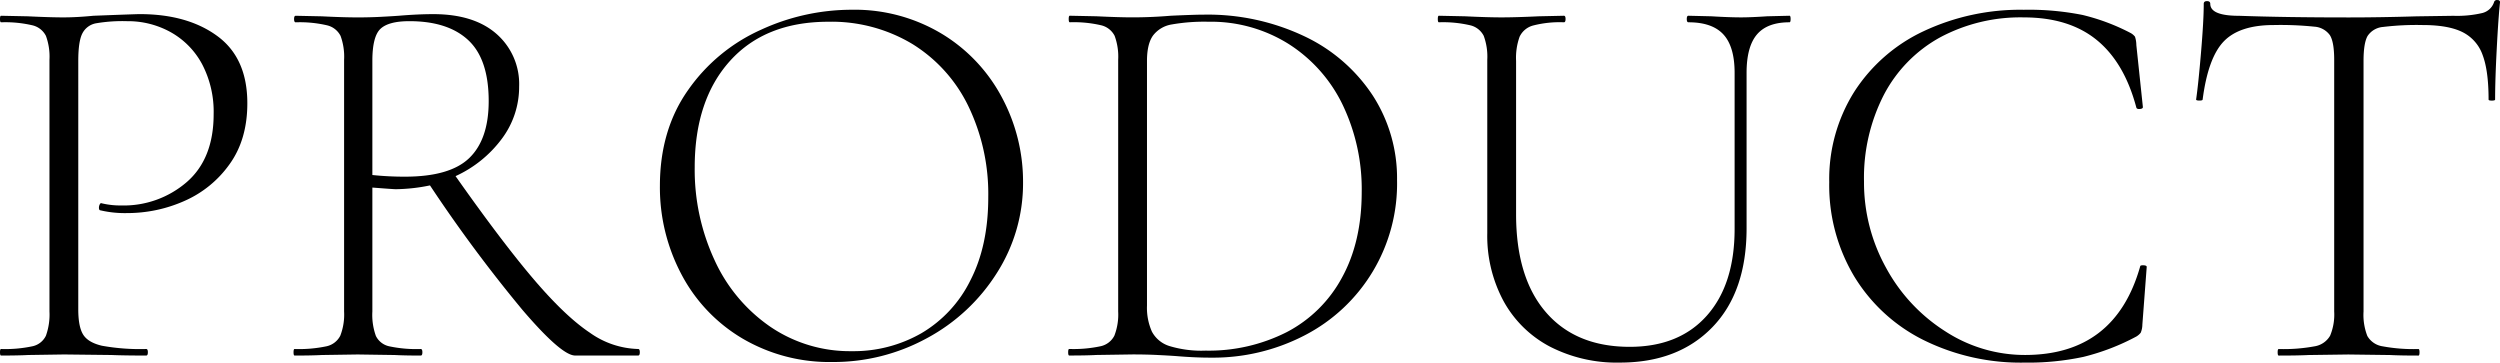
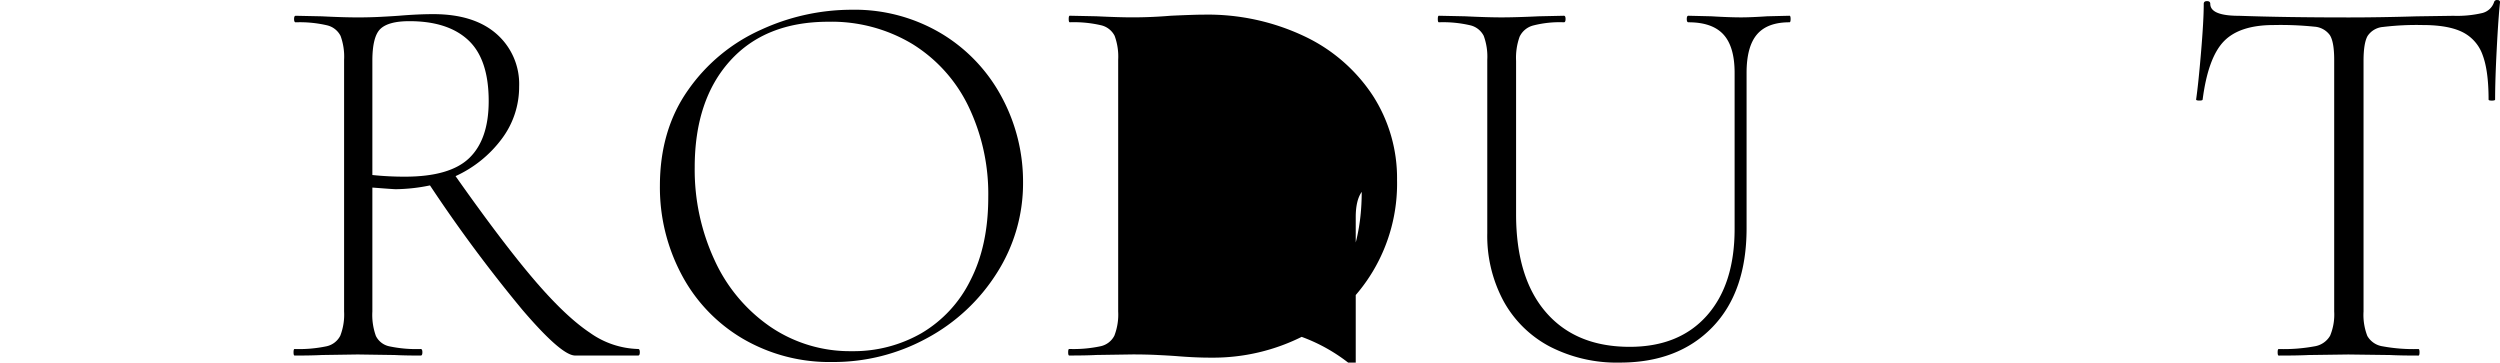
<svg xmlns="http://www.w3.org/2000/svg" width="611.66" height="88.711" viewBox="0 0 611.66 88.711">
  <g transform="translate(-463.253 -2529.525)">
-     <path d="M483.6,2611.387q1.2,1.929,4.589,2.727a52.42,52.42,0,0,0,10.84.8q.4,0,.4.8c0,.533-.133.8-.4.8q-5.455,0-8.513-.133l-11.57-.132-8.778.132q-2.394.133-6.651.133c-.178,0-.265-.265-.265-.8s.087-.8.265-.8a31.859,31.859,0,0,0,7.648-.665,4.732,4.732,0,0,0,3.325-2.593,15.27,15.27,0,0,0,.865-5.919v-61.578a14.75,14.75,0,0,0-.865-5.853,4.975,4.975,0,0,0-3.325-2.594,29.207,29.207,0,0,0-7.648-.731c-.178,0-.265-.266-.265-.8s.087-.8.265-.8l6.518.133q5.584.269,8.778.267t7.314-.4q10.374-.4,11.305-.4,11.7,0,19.02,5.386t7.314,16.426q0,8.913-4.389,14.963a26.659,26.659,0,0,1-11.1,8.977,34.436,34.436,0,0,1-13.9,2.926,26.209,26.209,0,0,1-6.517-.665c-.267,0-.4-.22-.4-.665a1.77,1.77,0,0,1,.2-.8c.133-.266.287-.353.466-.266a19.743,19.743,0,0,0,4.788.532,23.584,23.584,0,0,0,16.026-5.719q6.584-5.717,6.584-16.625a25.059,25.059,0,0,0-2.794-12.17,19.471,19.471,0,0,0-7.647-7.846,21.5,21.5,0,0,0-10.706-2.727,38.421,38.421,0,0,0-7.714.532,4.682,4.682,0,0,0-3.259,2.46q-1,1.93-1,6.717V2605.2Q482.4,2609.461,483.6,2611.387Z" />
    <path d="M619.793,2615.709c0,.533-.133.8-.4.8H603.966q-3.325,0-12.835-11.1a352.694,352.694,0,0,1-22.676-30.524,43.145,43.145,0,0,1-8.379.931q-.534,0-5.719-.4v30.324a15.173,15.173,0,0,0,.864,5.985,4.732,4.732,0,0,0,3.259,2.527,31.723,31.723,0,0,0,7.714.665q.4,0,.4.8c0,.533-.133.8-.4.8q-3.99,0-6.384-.133l-9.044-.132-8.778.132q-2.394.133-6.651.133c-.178,0-.265-.265-.265-.8s.087-.8.265-.8a32.645,32.645,0,0,0,7.782-.665,4.949,4.949,0,0,0,3.391-2.593,14.3,14.3,0,0,0,.931-5.919v-61.578a14.773,14.773,0,0,0-.864-5.853,4.977,4.977,0,0,0-3.325-2.594,29.208,29.208,0,0,0-7.648-.731c-.267,0-.4-.266-.4-.8s.132-.8.4-.8l6.384.133q5.318.269,8.778.267,2.924,0,5.52-.134t4.455-.266q4.788-.4,8.512-.4,9.975,0,15.495,4.854a16.27,16.27,0,0,1,5.519,12.835,21.16,21.16,0,0,1-4.256,12.834,29.169,29.169,0,0,1-11.3,9.111q11.438,16.229,19.152,25.27t13.7,13.034a21.266,21.266,0,0,0,11.837,3.99Q619.793,2614.911,619.793,2615.709Zm-57.457-42.959q11.04,0,15.761-4.589t4.722-13.9q0-10.239-4.987-14.9t-14.431-4.655q-5.056,0-7.049,1.863t-1.995,7.846v27.93A75.068,75.068,0,0,0,562.336,2572.75Z" />
    <path d="M644.862,2612.318a39.616,39.616,0,0,1-14.9-15.7,45.391,45.391,0,0,1-5.254-21.612q0-13.7,6.916-23.475a43.341,43.341,0,0,1,17.756-14.7,53.087,53.087,0,0,1,22.145-4.921,41.394,41.394,0,0,1,22.211,5.918,40.128,40.128,0,0,1,14.7,15.628,43.59,43.59,0,0,1,5.121,20.615,40.757,40.757,0,0,1-6.385,22.211,45.853,45.853,0,0,1-17.089,15.96,47.605,47.605,0,0,1-23.209,5.852A41.946,41.946,0,0,1,644.862,2612.318Zm43.824-1.264a30.732,30.732,0,0,0,11.97-12.9q4.389-8.511,4.388-20.35a49.432,49.432,0,0,0-4.854-22.277,36.564,36.564,0,0,0-13.7-15.229,38.368,38.368,0,0,0-20.549-5.453q-15.43,0-24.073,9.576t-8.645,26.069a52.5,52.5,0,0,0,4.855,22.675,39.715,39.715,0,0,0,13.631,16.293,34.577,34.577,0,0,0,19.951,5.985A33.357,33.357,0,0,0,688.686,2611.054Z" />
-     <path d="M750.929,2616.64q-1.865-.133-4.589-.266t-6.051-.132l-8.778.132q-2.394.133-6.65.133c-.179,0-.266-.265-.266-.8s.087-.8.266-.8a31.844,31.844,0,0,0,7.647-.665,4.946,4.946,0,0,0,3.392-2.593,14.306,14.306,0,0,0,.931-5.919v-61.578a14.75,14.75,0,0,0-.865-5.853,4.975,4.975,0,0,0-3.325-2.594,29.193,29.193,0,0,0-7.647-.731c-.179,0-.266-.266-.266-.8s.087-.8.266-.8l6.517.133q5.586.269,8.778.267,4.653,0,9.443-.4,5.85-.266,7.979-.265a55.193,55.193,0,0,1,24.739,5.319,40.845,40.845,0,0,1,16.691,14.5,37.225,37.225,0,0,1,5.919,20.615,41.75,41.75,0,0,1-22.743,38.1,48.623,48.623,0,0,1-22.743,5.386Q755.716,2617.039,750.929,2616.64Zm27.132-5.852a32.255,32.255,0,0,0,13.5-13.3q4.852-8.78,4.855-21.015a47.777,47.777,0,0,0-4.588-21.147,36.268,36.268,0,0,0-13.167-14.962,35.714,35.714,0,0,0-19.751-5.52,46.042,46.042,0,0,0-8.978.665,7.183,7.183,0,0,0-4.589,2.727q-1.464,2.064-1.463,6.184v59.85a14.383,14.383,0,0,0,1.2,6.385,7.313,7.313,0,0,0,4.256,3.524,26.974,26.974,0,0,0,8.911,1.13A42.13,42.13,0,0,0,778.061,2610.788Z" />
+     <path d="M750.929,2616.64q-1.865-.133-4.589-.266t-6.051-.132l-8.778.132q-2.394.133-6.65.133c-.179,0-.266-.265-.266-.8s.087-.8.266-.8a31.844,31.844,0,0,0,7.647-.665,4.946,4.946,0,0,0,3.392-2.593,14.306,14.306,0,0,0,.931-5.919v-61.578a14.75,14.75,0,0,0-.865-5.853,4.975,4.975,0,0,0-3.325-2.594,29.193,29.193,0,0,0-7.647-.731c-.179,0-.266-.266-.266-.8s.087-.8.266-.8l6.517.133q5.586.269,8.778.267,4.653,0,9.443-.4,5.85-.266,7.979-.265a55.193,55.193,0,0,1,24.739,5.319,40.845,40.845,0,0,1,16.691,14.5,37.225,37.225,0,0,1,5.919,20.615,41.75,41.75,0,0,1-22.743,38.1,48.623,48.623,0,0,1-22.743,5.386Q755.716,2617.039,750.929,2616.64Zm27.132-5.852a32.255,32.255,0,0,0,13.5-13.3q4.852-8.78,4.855-21.015q-1.464,2.064-1.463,6.184v59.85a14.383,14.383,0,0,0,1.2,6.385,7.313,7.313,0,0,0,4.256,3.524,26.974,26.974,0,0,0,8.911,1.13A42.13,42.13,0,0,0,778.061,2610.788Z" />
    <path d="M884.924,2537.971q-2.727-2.992-8.578-2.993-.4,0-.4-.8t.4-.8l5.586.133q4.52.269,7.315.267,2.392,0,6.383-.267l5.454-.133c.176,0,.266.266.266.8s-.09.8-.266.8q-5.455,0-7.98,2.993t-2.527,9.376v38.038q0,15.561-8.379,24.206t-22.611,8.645a35.782,35.782,0,0,1-17.156-3.923,27.541,27.541,0,0,1-11.305-11.106,33.654,33.654,0,0,1-3.991-16.625v-42.426a14.753,14.753,0,0,0-.864-5.853,4.972,4.972,0,0,0-3.325-2.594,29.208,29.208,0,0,0-7.648-.731c-.178,0-.265-.266-.265-.8s.087-.8.265-.8l6.385.133q5.586.269,8.91.267,3.592,0,9.178-.267l6.118-.133q.4,0,.4.8t-.4.8a26.064,26.064,0,0,0-7.581.8,5.1,5.1,0,0,0-3.259,2.726,15.241,15.241,0,0,0-.864,5.919v37.506q0,15.561,7.315,24.007t20.482,8.445q12.1,0,18.886-7.647t6.783-21.214v-38.171Q887.651,2540.963,884.924,2537.971Z" />
-     <path d="M972.77,2533.183a51.09,51.09,0,0,1,11.837,4.455,3.512,3.512,0,0,1,1,.864,6.83,6.83,0,0,1,.333,2.062l1.6,15.162c0,.266-.245.422-.732.466s-.777-.067-.864-.333q-2.926-11.038-9.709-16.558t-17.822-5.519a41.589,41.589,0,0,0-20.549,4.92,33.976,33.976,0,0,0-13.7,14.032,44.426,44.426,0,0,0-4.855,21.214,42.983,42.983,0,0,0,5.386,21.08,42.217,42.217,0,0,0,14.5,15.56,35.7,35.7,0,0,0,19.485,5.786q22.075,0,28.2-21.678c0-.177.22-.267.665-.267.619,0,.931.133.931.4l-1.064,14.1a5.313,5.313,0,0,1-.4,1.995,3.9,3.9,0,0,1-1.064.931,55.589,55.589,0,0,1-12.968,4.987,64.886,64.886,0,0,1-14.43,1.4,53.594,53.594,0,0,1-24.671-5.519,41.38,41.38,0,0,1-16.958-15.561,43.452,43.452,0,0,1-6.118-23.076A40.112,40.112,0,0,1,916.91,2552a40.662,40.662,0,0,1,16.958-14.83,55.56,55.56,0,0,1,24.538-5.253A67.025,67.025,0,0,1,972.77,2533.183Z" />
    <path d="M1007.349,2539.633q-3.859,3.99-5.187,14.232c0,.178-.266.265-.8.265s-.8-.087-.8-.265q.53-3.593,1.2-11.5t.665-11.9c0-.442.266-.665.8-.665s.8.223.8.665q0,2.928,7.049,2.926,11.438.4,26.733.4,7.846,0,16.625-.267l9.044-.133a27.133,27.133,0,0,0,7.049-.665,4.054,4.054,0,0,0,2.926-2.66.712.712,0,0,1,.8-.532q.664,0,.665.532-.4,3.725-.8,11.372t-.4,12.436c0,.178-.266.265-.8.265s-.8-.087-.8-.265q0-7.05-1.463-10.907a9.914,9.914,0,0,0-4.921-5.586q-3.461-1.727-9.709-1.729a68.3,68.3,0,0,0-9.709.466,5.02,5.02,0,0,0-3.79,2.194q-1,1.73-1,6.118v61.313a14.179,14.179,0,0,0,.931,5.985,5.18,5.18,0,0,0,3.724,2.527,41.516,41.516,0,0,0,8.778.665q.266,0,.266.8c0,.533-.089.8-.266.8q-4.389,0-6.916-.133l-10.241-.132-9.709.132q-2.661.133-7.315.133c-.179,0-.266-.265-.266-.8s.087-.8.266-.8a41.518,41.518,0,0,0,8.778-.665,5.35,5.35,0,0,0,3.79-2.593,13.426,13.426,0,0,0,1-5.919v-61.578q0-4.391-1.064-6.052a5.088,5.088,0,0,0-3.79-2.062,80.9,80.9,0,0,0-9.908-.4Q1011.206,2535.643,1007.349,2539.633Z" />
  </g>
</svg>